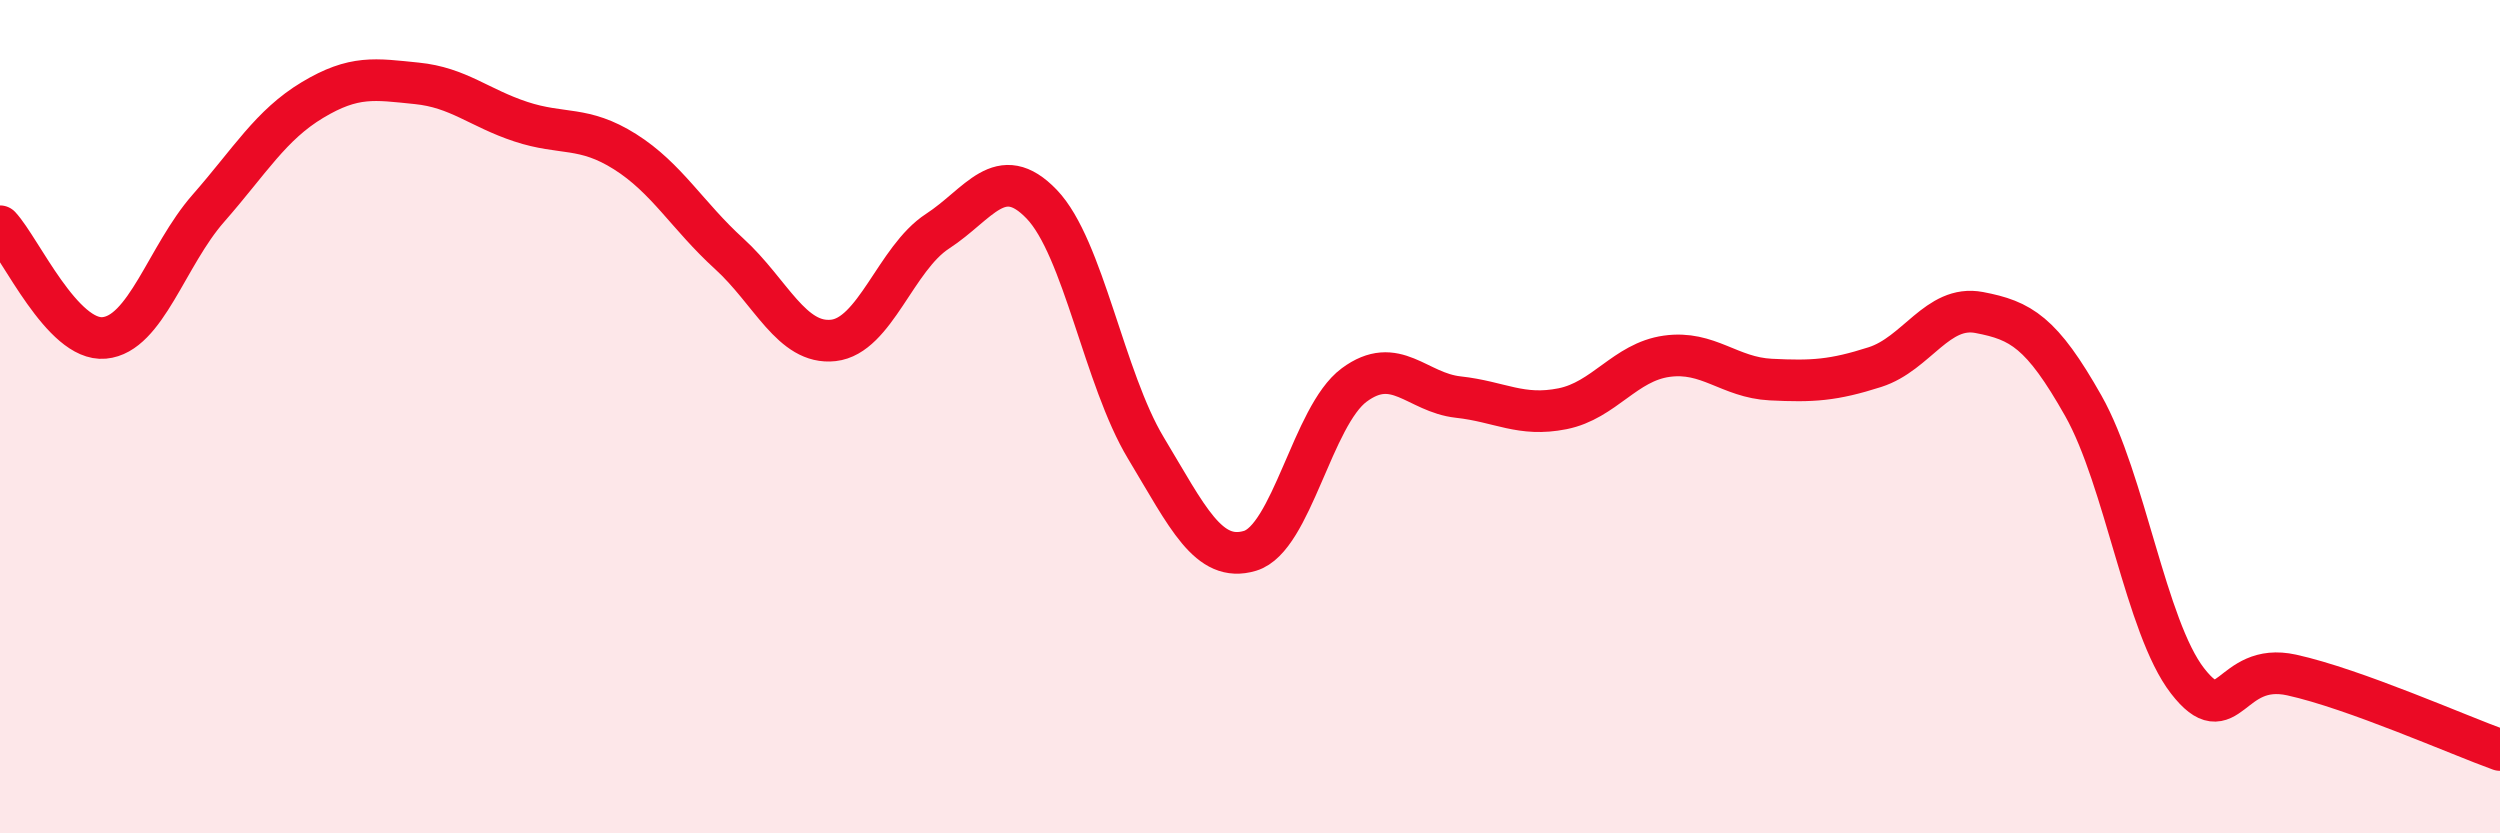
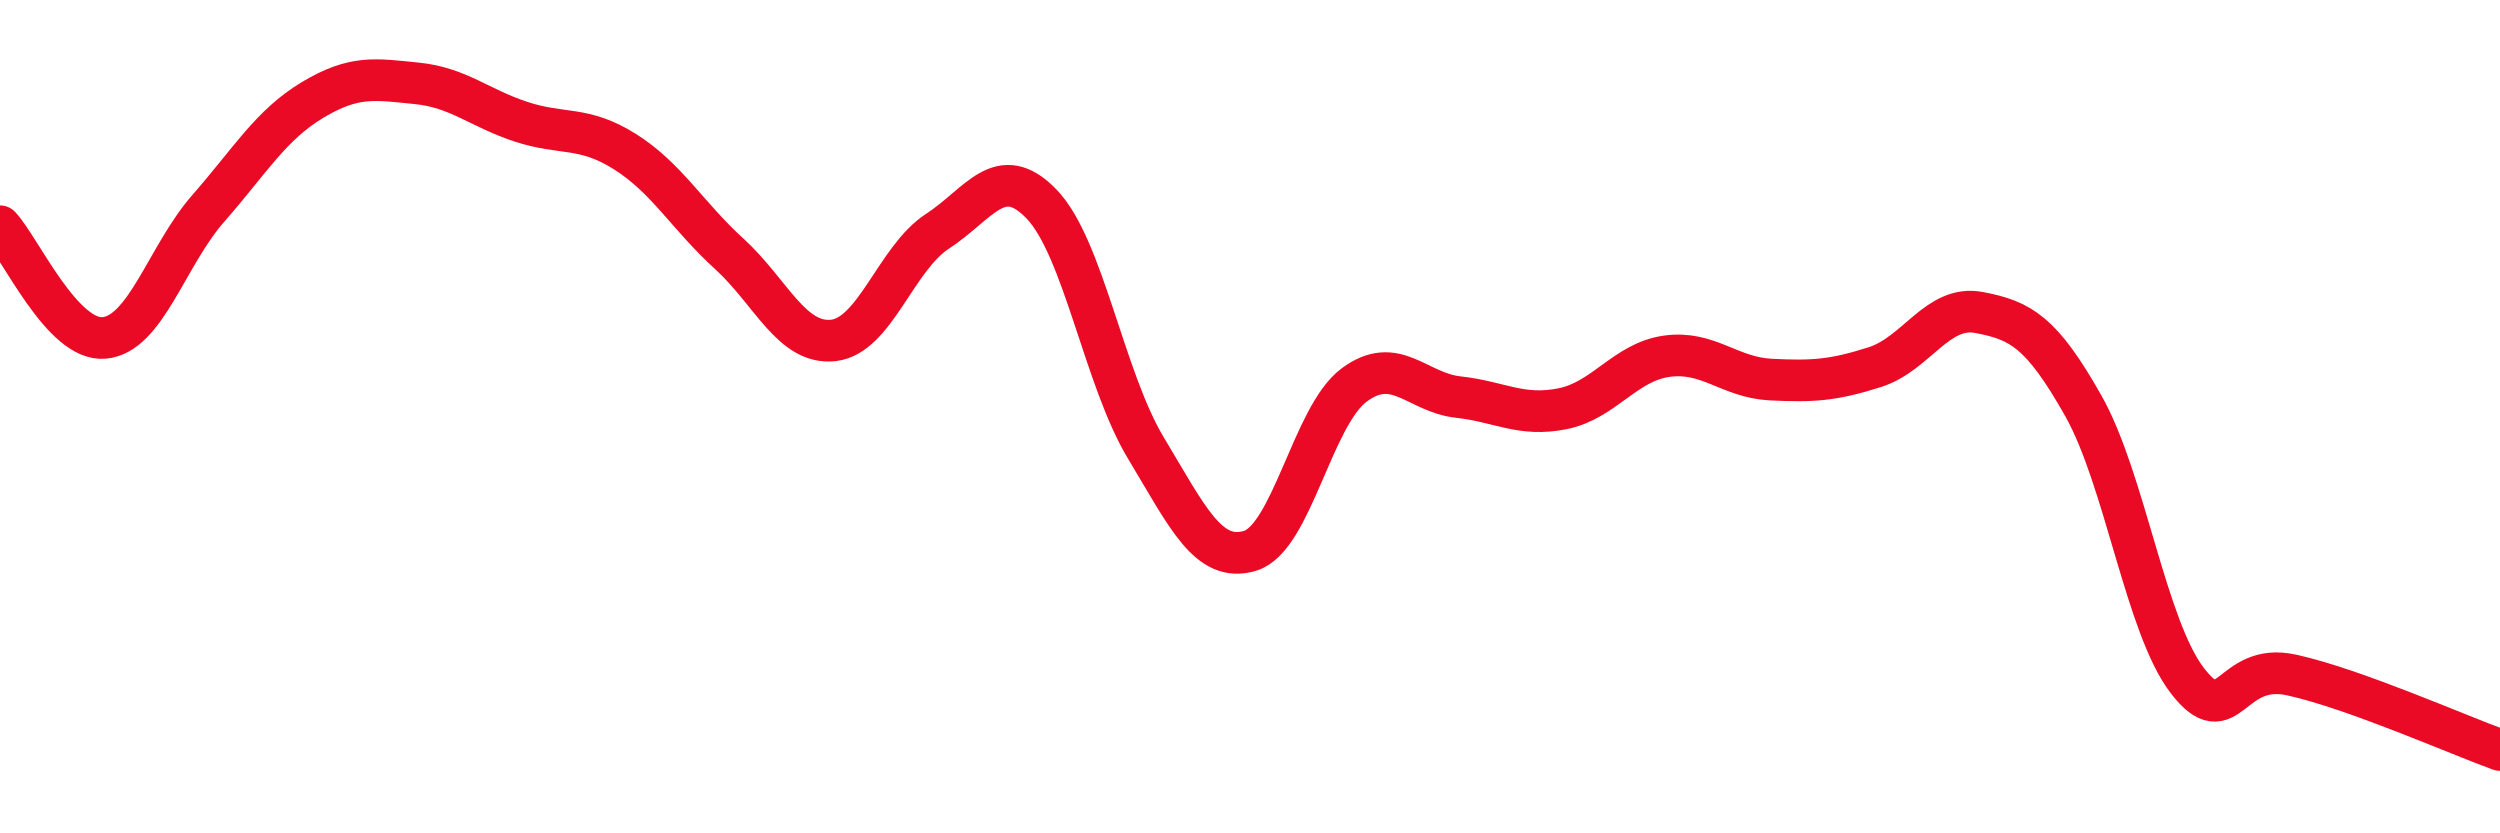
<svg xmlns="http://www.w3.org/2000/svg" width="60" height="20" viewBox="0 0 60 20">
-   <path d="M 0,5.43 C 0.5,5.97 1.5,8.2 2.5,8.11 C 3.5,8.02 4,6.14 5,5 C 6,3.86 6.5,3 7.5,2.4 C 8.5,1.8 9,1.9 10,2 C 11,2.1 11.5,2.59 12.5,2.92 C 13.5,3.25 14,3.01 15,3.64 C 16,4.27 16.5,5.18 17.5,6.09 C 18.5,7 19,8.28 20,8.17 C 21,8.06 21.5,6.2 22.5,5.55 C 23.5,4.9 24,3.86 25,4.9 C 26,5.94 26.5,9.09 27.5,10.75 C 28.5,12.41 29,13.52 30,13.22 C 31,12.92 31.5,9.98 32.5,9.24 C 33.5,8.5 34,9.42 35,9.53 C 36,9.64 36.5,10.01 37.5,9.81 C 38.5,9.61 39,8.69 40,8.55 C 41,8.41 41.5,9.06 42.5,9.11 C 43.5,9.16 44,9.13 45,8.81 C 46,8.49 46.5,7.31 47.5,7.5 C 48.5,7.69 49,7.97 50,9.74 C 51,11.51 51.5,15.05 52.5,16.34 C 53.5,17.63 53.5,15.87 55,16.2 C 56.5,16.53 59,17.64 60,18L60 20L0 20Z" fill="#EB0A25" opacity="0.1" stroke-linecap="round" stroke-linejoin="round" />
  <path d="M 0,5.43 C 0.5,5.97 1.5,8.2 2.5,8.11 C 3.5,8.02 4,6.14 5,5 C 6,3.86 6.5,3 7.5,2.4 C 8.5,1.8 9,1.9 10,2 C 11,2.1 11.5,2.59 12.5,2.92 C 13.5,3.25 14,3.01 15,3.64 C 16,4.27 16.5,5.18 17.5,6.09 C 18.5,7 19,8.28 20,8.17 C 21,8.06 21.5,6.2 22.5,5.55 C 23.5,4.9 24,3.86 25,4.9 C 26,5.94 26.5,9.09 27.5,10.75 C 28.5,12.41 29,13.52 30,13.22 C 31,12.92 31.5,9.98 32.5,9.24 C 33.5,8.5 34,9.42 35,9.53 C 36,9.64 36.5,10.01 37.5,9.81 C 38.5,9.61 39,8.69 40,8.55 C 41,8.41 41.5,9.06 42.5,9.11 C 43.5,9.16 44,9.13 45,8.81 C 46,8.49 46.5,7.31 47.5,7.5 C 48.5,7.69 49,7.97 50,9.74 C 51,11.51 51.5,15.05 52.5,16.34 C 53.5,17.63 53.5,15.87 55,16.2 C 56.5,16.53 59,17.64 60,18" stroke="#EB0A25" stroke-width="1" fill="none" stroke-linecap="round" stroke-linejoin="round" />
</svg>